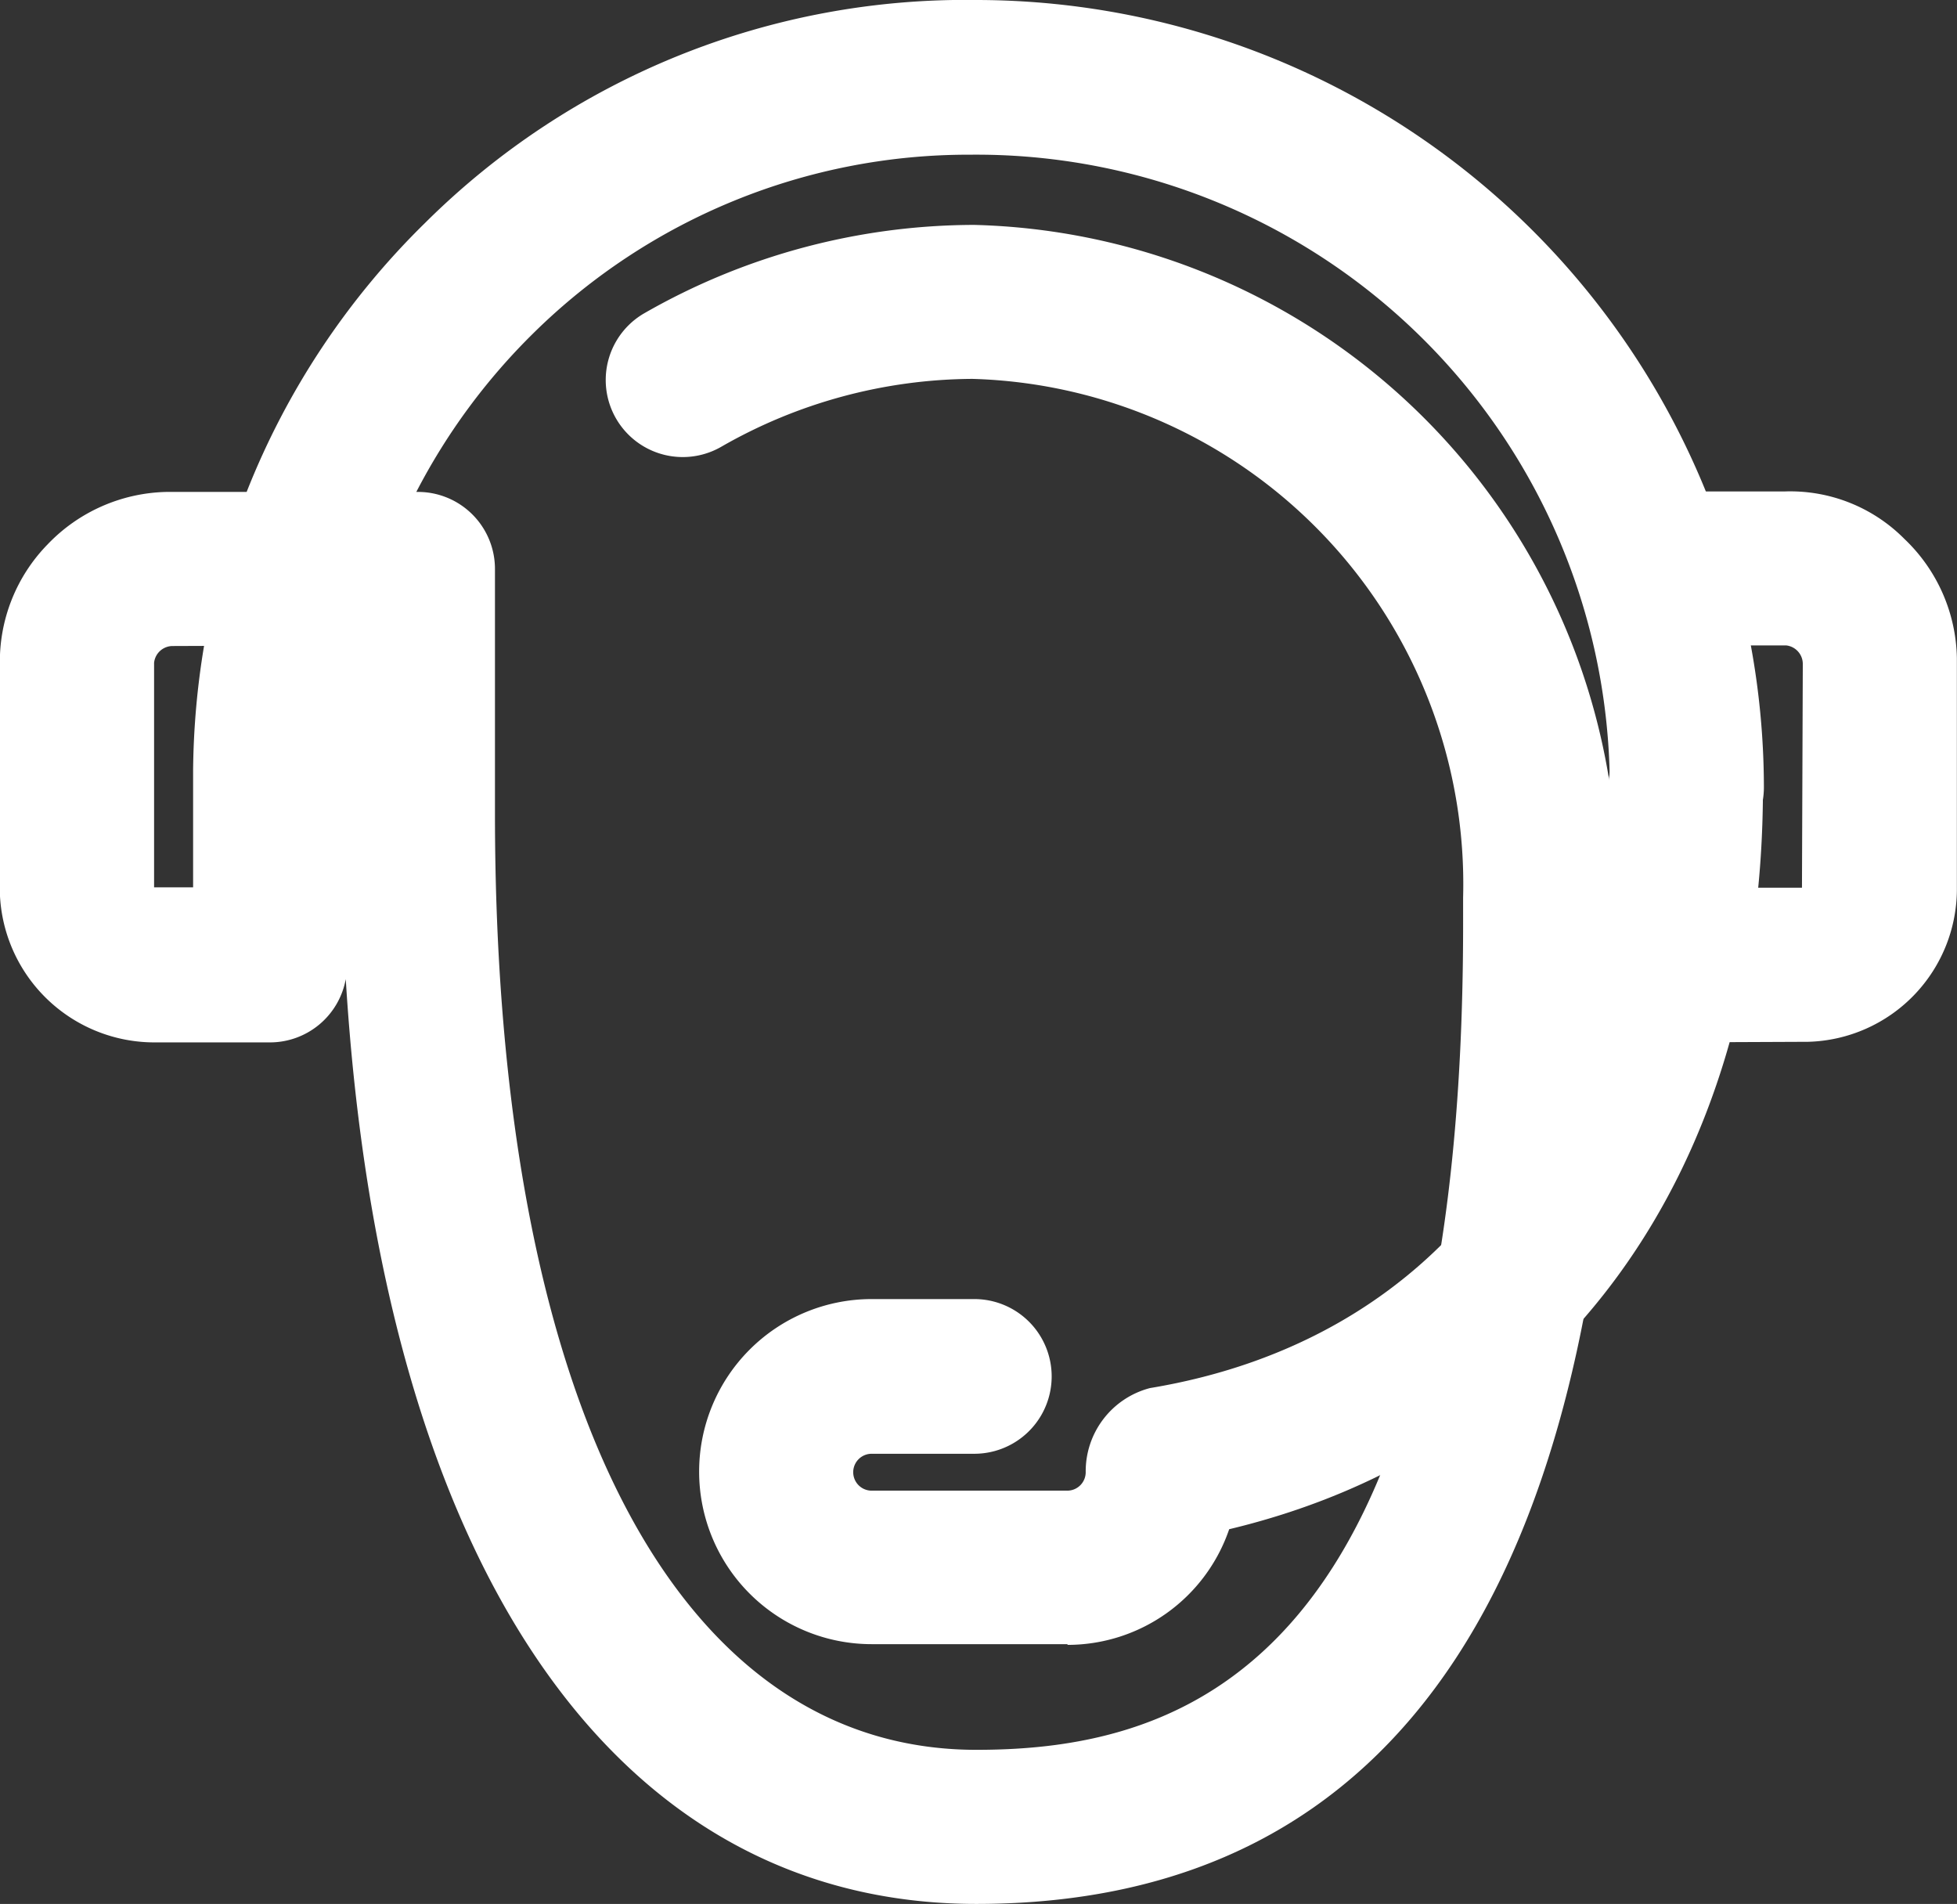
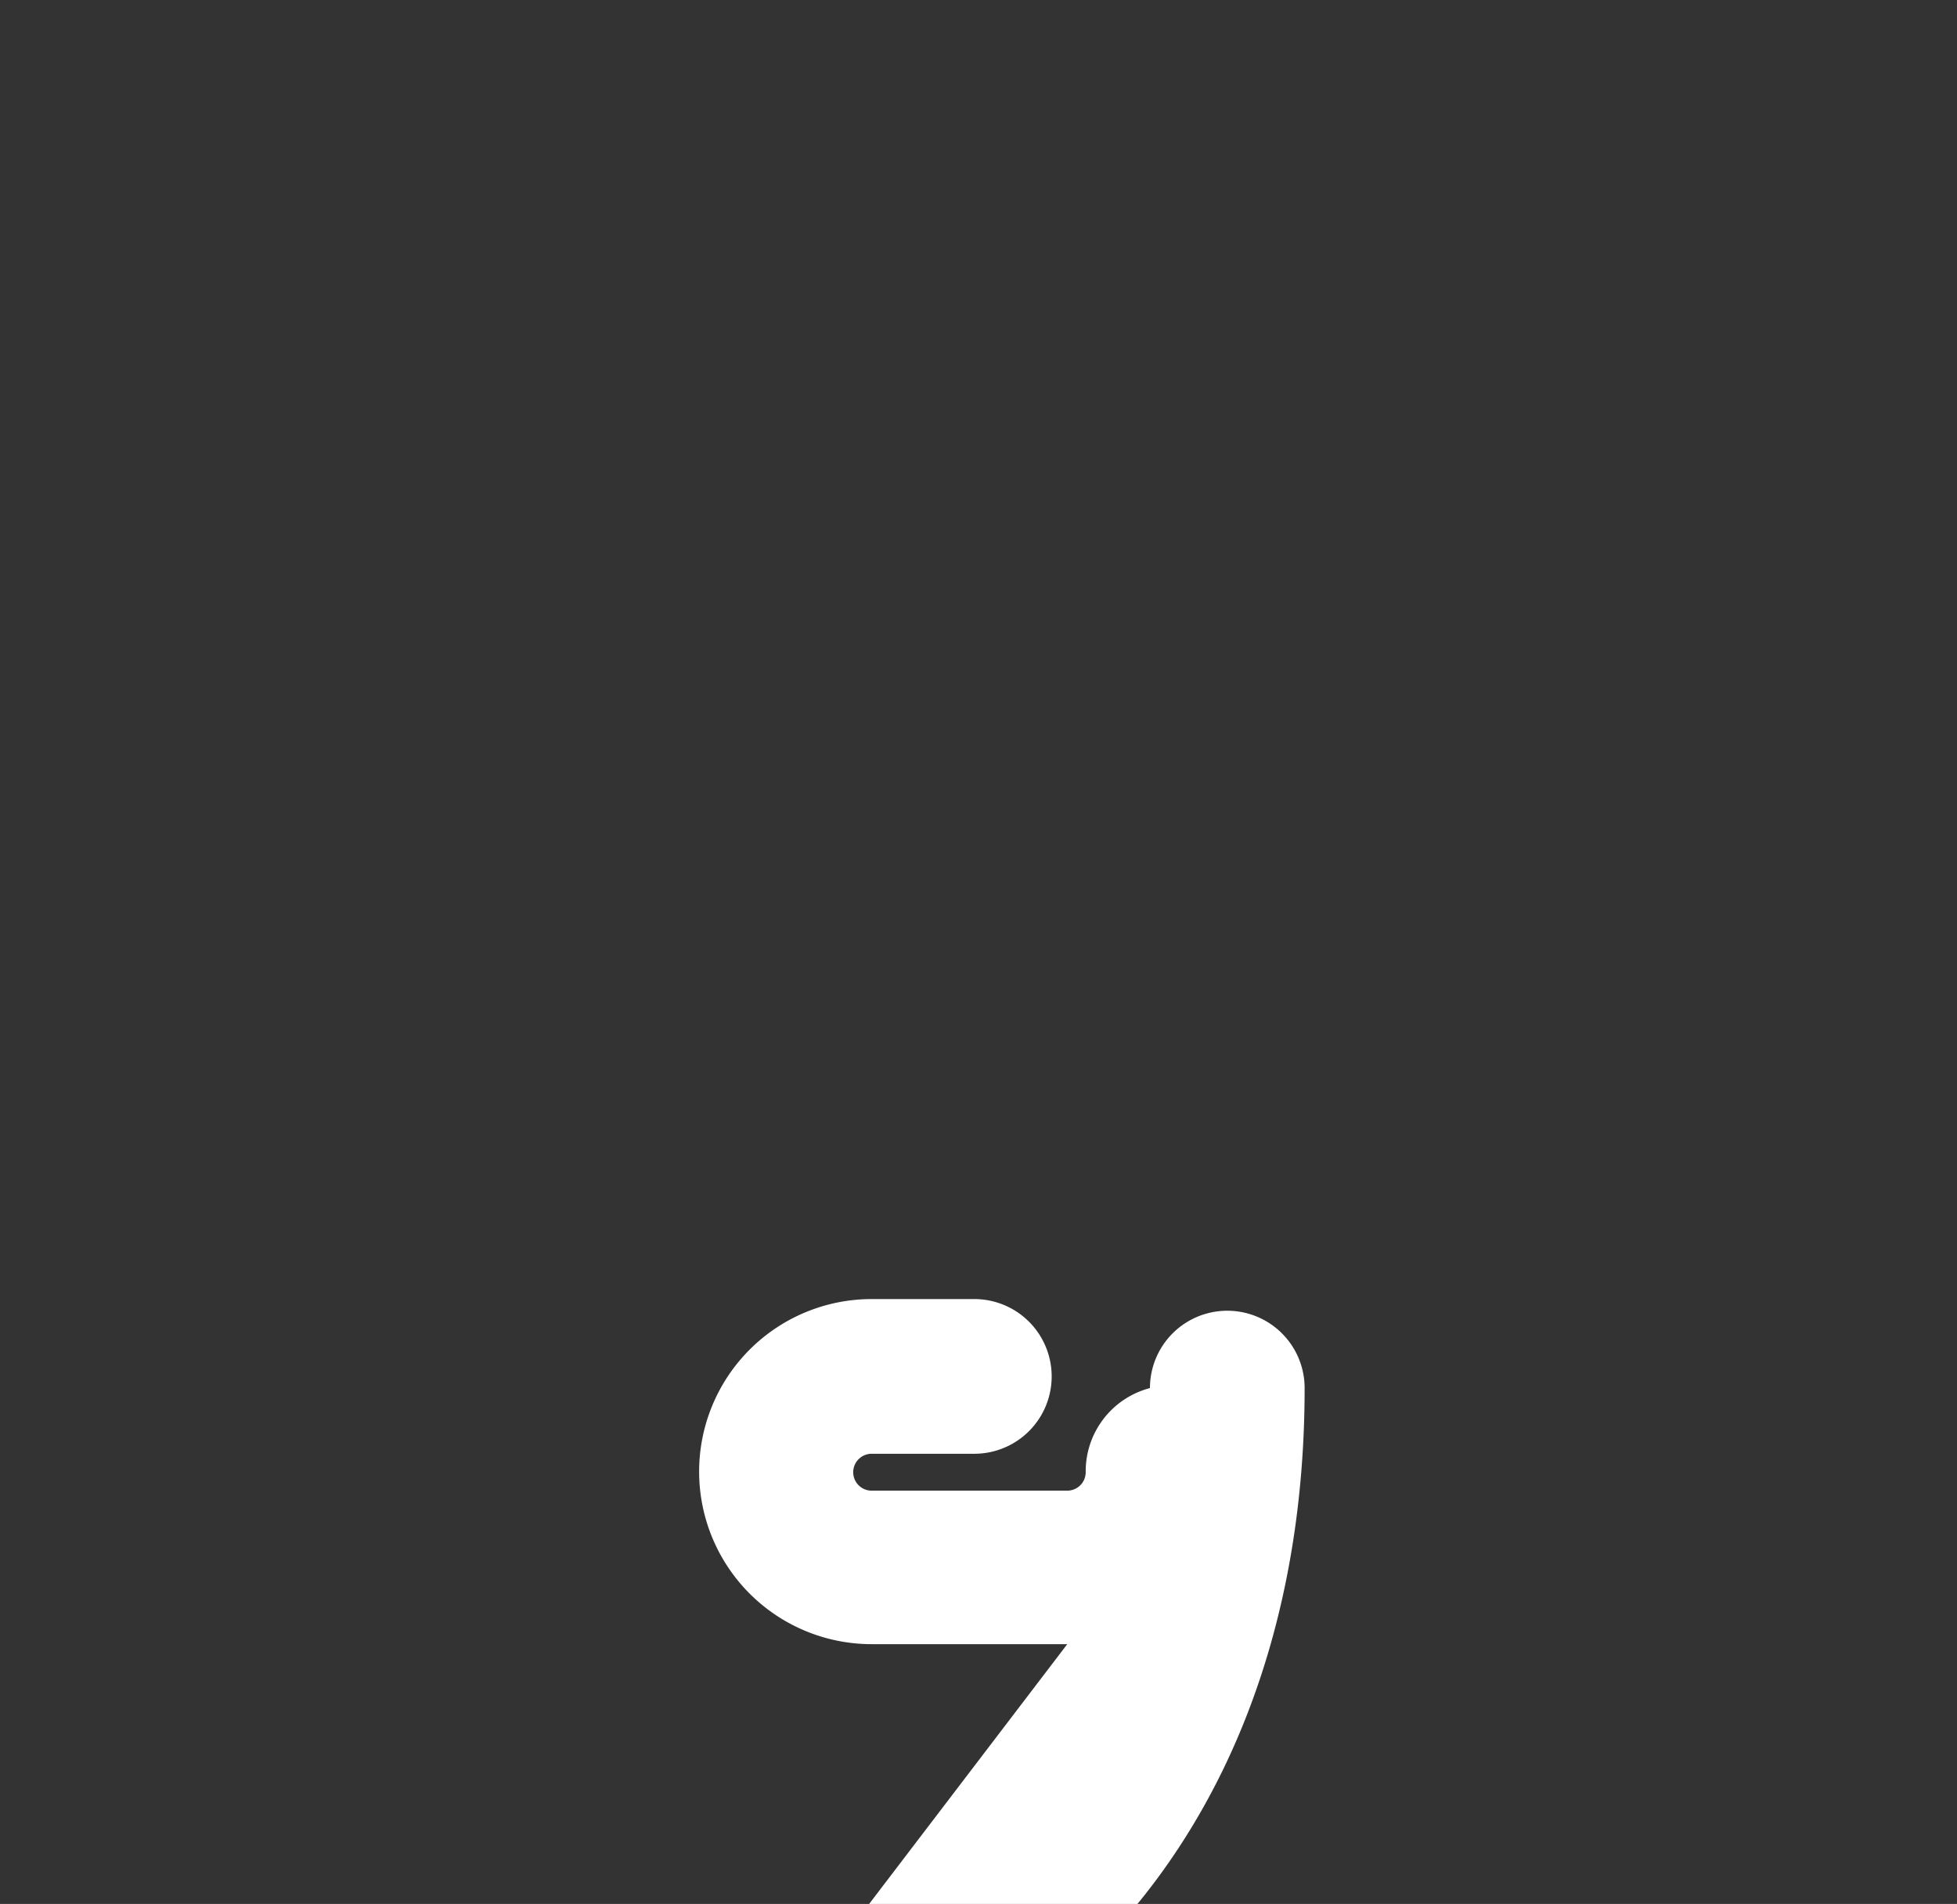
<svg xmlns="http://www.w3.org/2000/svg" width="16.448" height="16" viewBox="0 0 16.448 16">
  <rect x="0" y="0" width="16.448" height="16" fill="#333333" stroke="none" />
-   <path id="Path_2129" data-name="Path 2129" d="M16.109,9.413a.648.648,0,1,1,0-1.3h1.131l.007-1.881a.157.157,0,0,0-.138-.155H15.989a.647.647,0,1,1,0-1.294h1.105a1.351,1.351,0,0,1,1.008.4,1.415,1.415,0,0,1,.44,1c0,.021,0,.076,0,.1l0,1.825a1.285,1.285,0,0,1-1.25,1.3Z" transform="translate(-2.095 -0.653)" fill="#fff" />
-   <path id="Path_2130" data-name="Path 2130" d="M9.9,14.762H8.256a1.45,1.45,0,0,1,0-2.9h.863a.648.648,0,0,1,0,1.3H8.256a.155.155,0,1,0,0,.31H9.9a.155.155,0,0,0,.155-.155.723.723,0,0,1,.54-.707c2.413-.4,3.852-2.288,3.852-5.039a.648.648,0,0,1,1.3,0c0,3.216-1.706,5.561-4.486,6.225a1.436,1.436,0,0,1-1.357.972" transform="translate(-0.93 -0.945)" fill="#fff" />
-   <path id="Path_2131" data-name="Path 2131" d="M8.207,16c-3.064,0-5-2.876-5.3-7.772a.648.648,0,0,1-.637.532H1.3A1.3,1.3,0,0,1,0,7.51V5.584A1.409,1.409,0,0,1,.4,4.576a1.424,1.424,0,0,1,1-.442h.674a6.507,6.507,0,0,1,1.5-2.261A6.44,6.44,0,0,1,8.213,0a6.625,6.625,0,0,1,6.613,6.618.648.648,0,0,1-1.266.193,5.477,5.477,0,0,1,.031.746v.208C13.593,13.23,11.78,16,8.207,16M3.513,4.134a.647.647,0,0,1,.648.647V6.835c0,4.928,1.513,7.87,4.047,7.87,1.756,0,4.09-.718,4.09-6.938V7.543A4.247,4.247,0,0,0,8.174,3.184a4.281,4.281,0,0,0-2.112.571.647.647,0,0,1-.645-1.123A5.589,5.589,0,0,1,8.189,1.89a5.549,5.549,0,0,1,5.342,4.7A5.324,5.324,0,0,0,8.159,1.3,5.208,5.208,0,0,0,4.484,2.8,5.264,5.264,0,0,0,3.5,4.134ZM1.451,5.429a.157.157,0,0,0-.155.141V7.457l.328,0V6.474a6.658,6.658,0,0,1,.092-1.046Z" transform="translate(-0.001 0)" fill="#fff" />
+   <path id="Path_2130" data-name="Path 2130" d="M9.9,14.762H8.256a1.45,1.45,0,0,1,0-2.9h.863a.648.648,0,0,1,0,1.3H8.256a.155.155,0,1,0,0,.31H9.9a.155.155,0,0,0,.155-.155.723.723,0,0,1,.54-.707a.648.648,0,0,1,1.3,0c0,3.216-1.706,5.561-4.486,6.225a1.436,1.436,0,0,1-1.357.972" transform="translate(-0.93 -0.945)" fill="#fff" />
</svg>